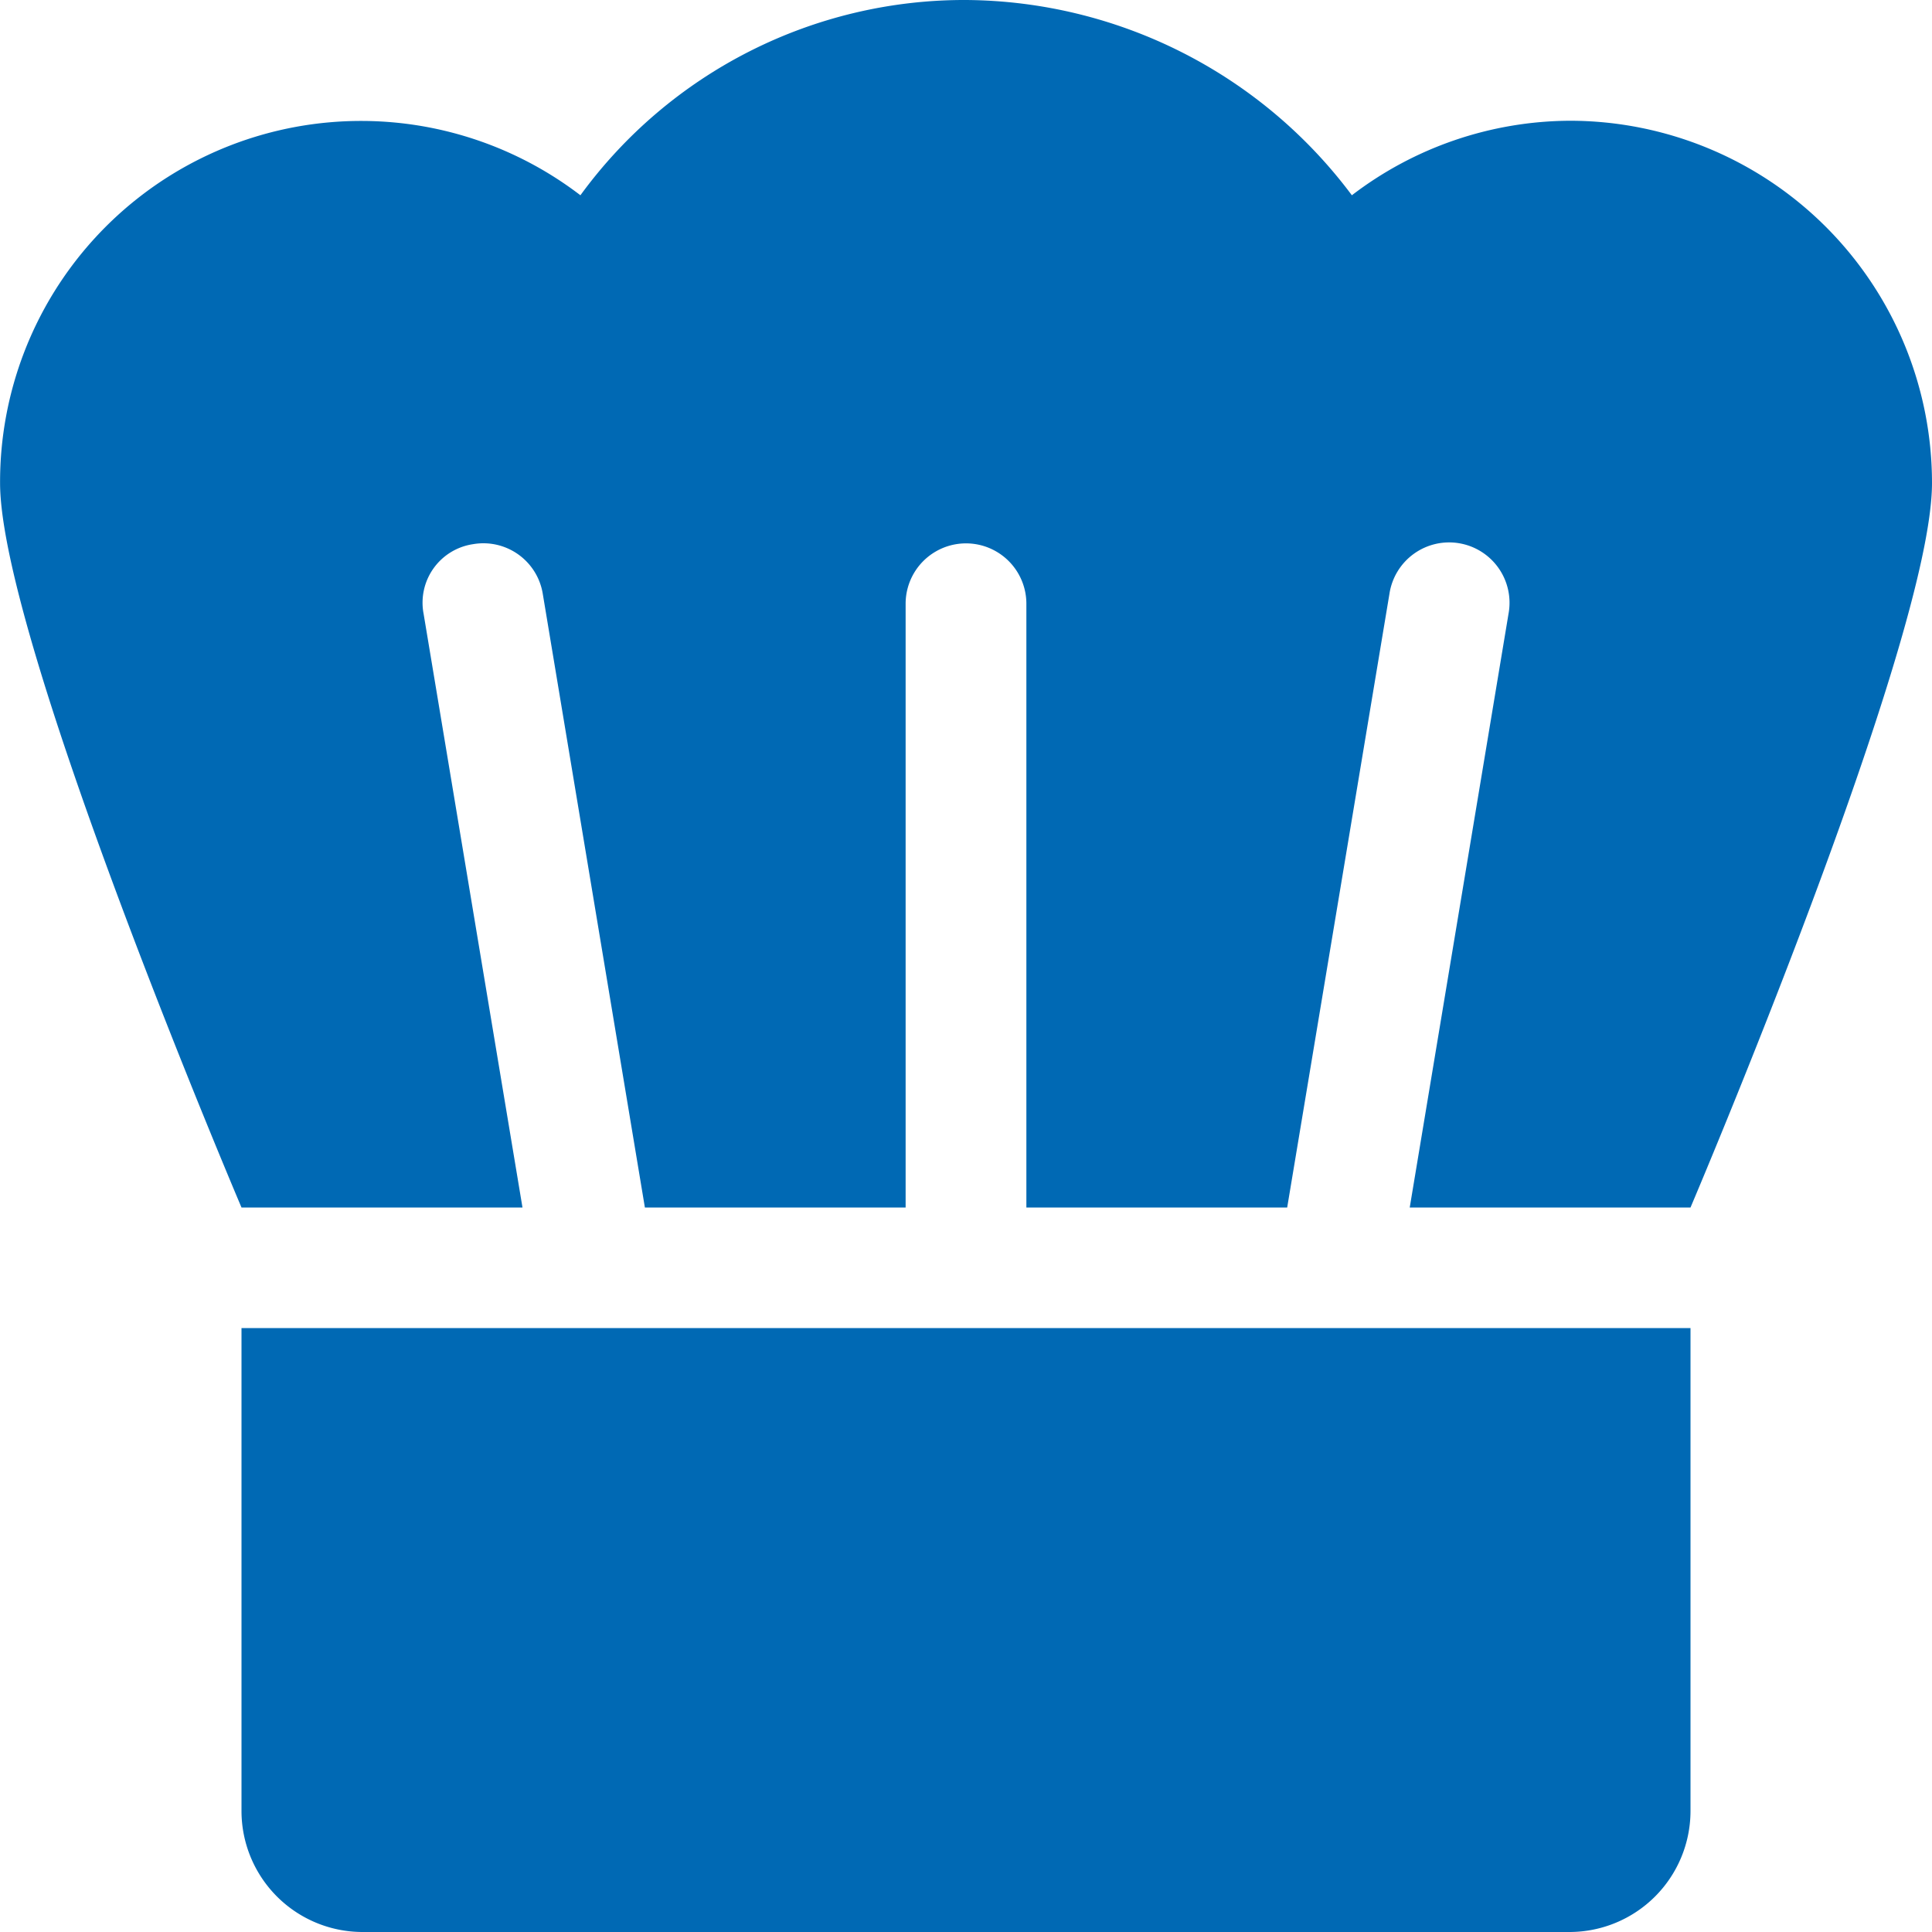
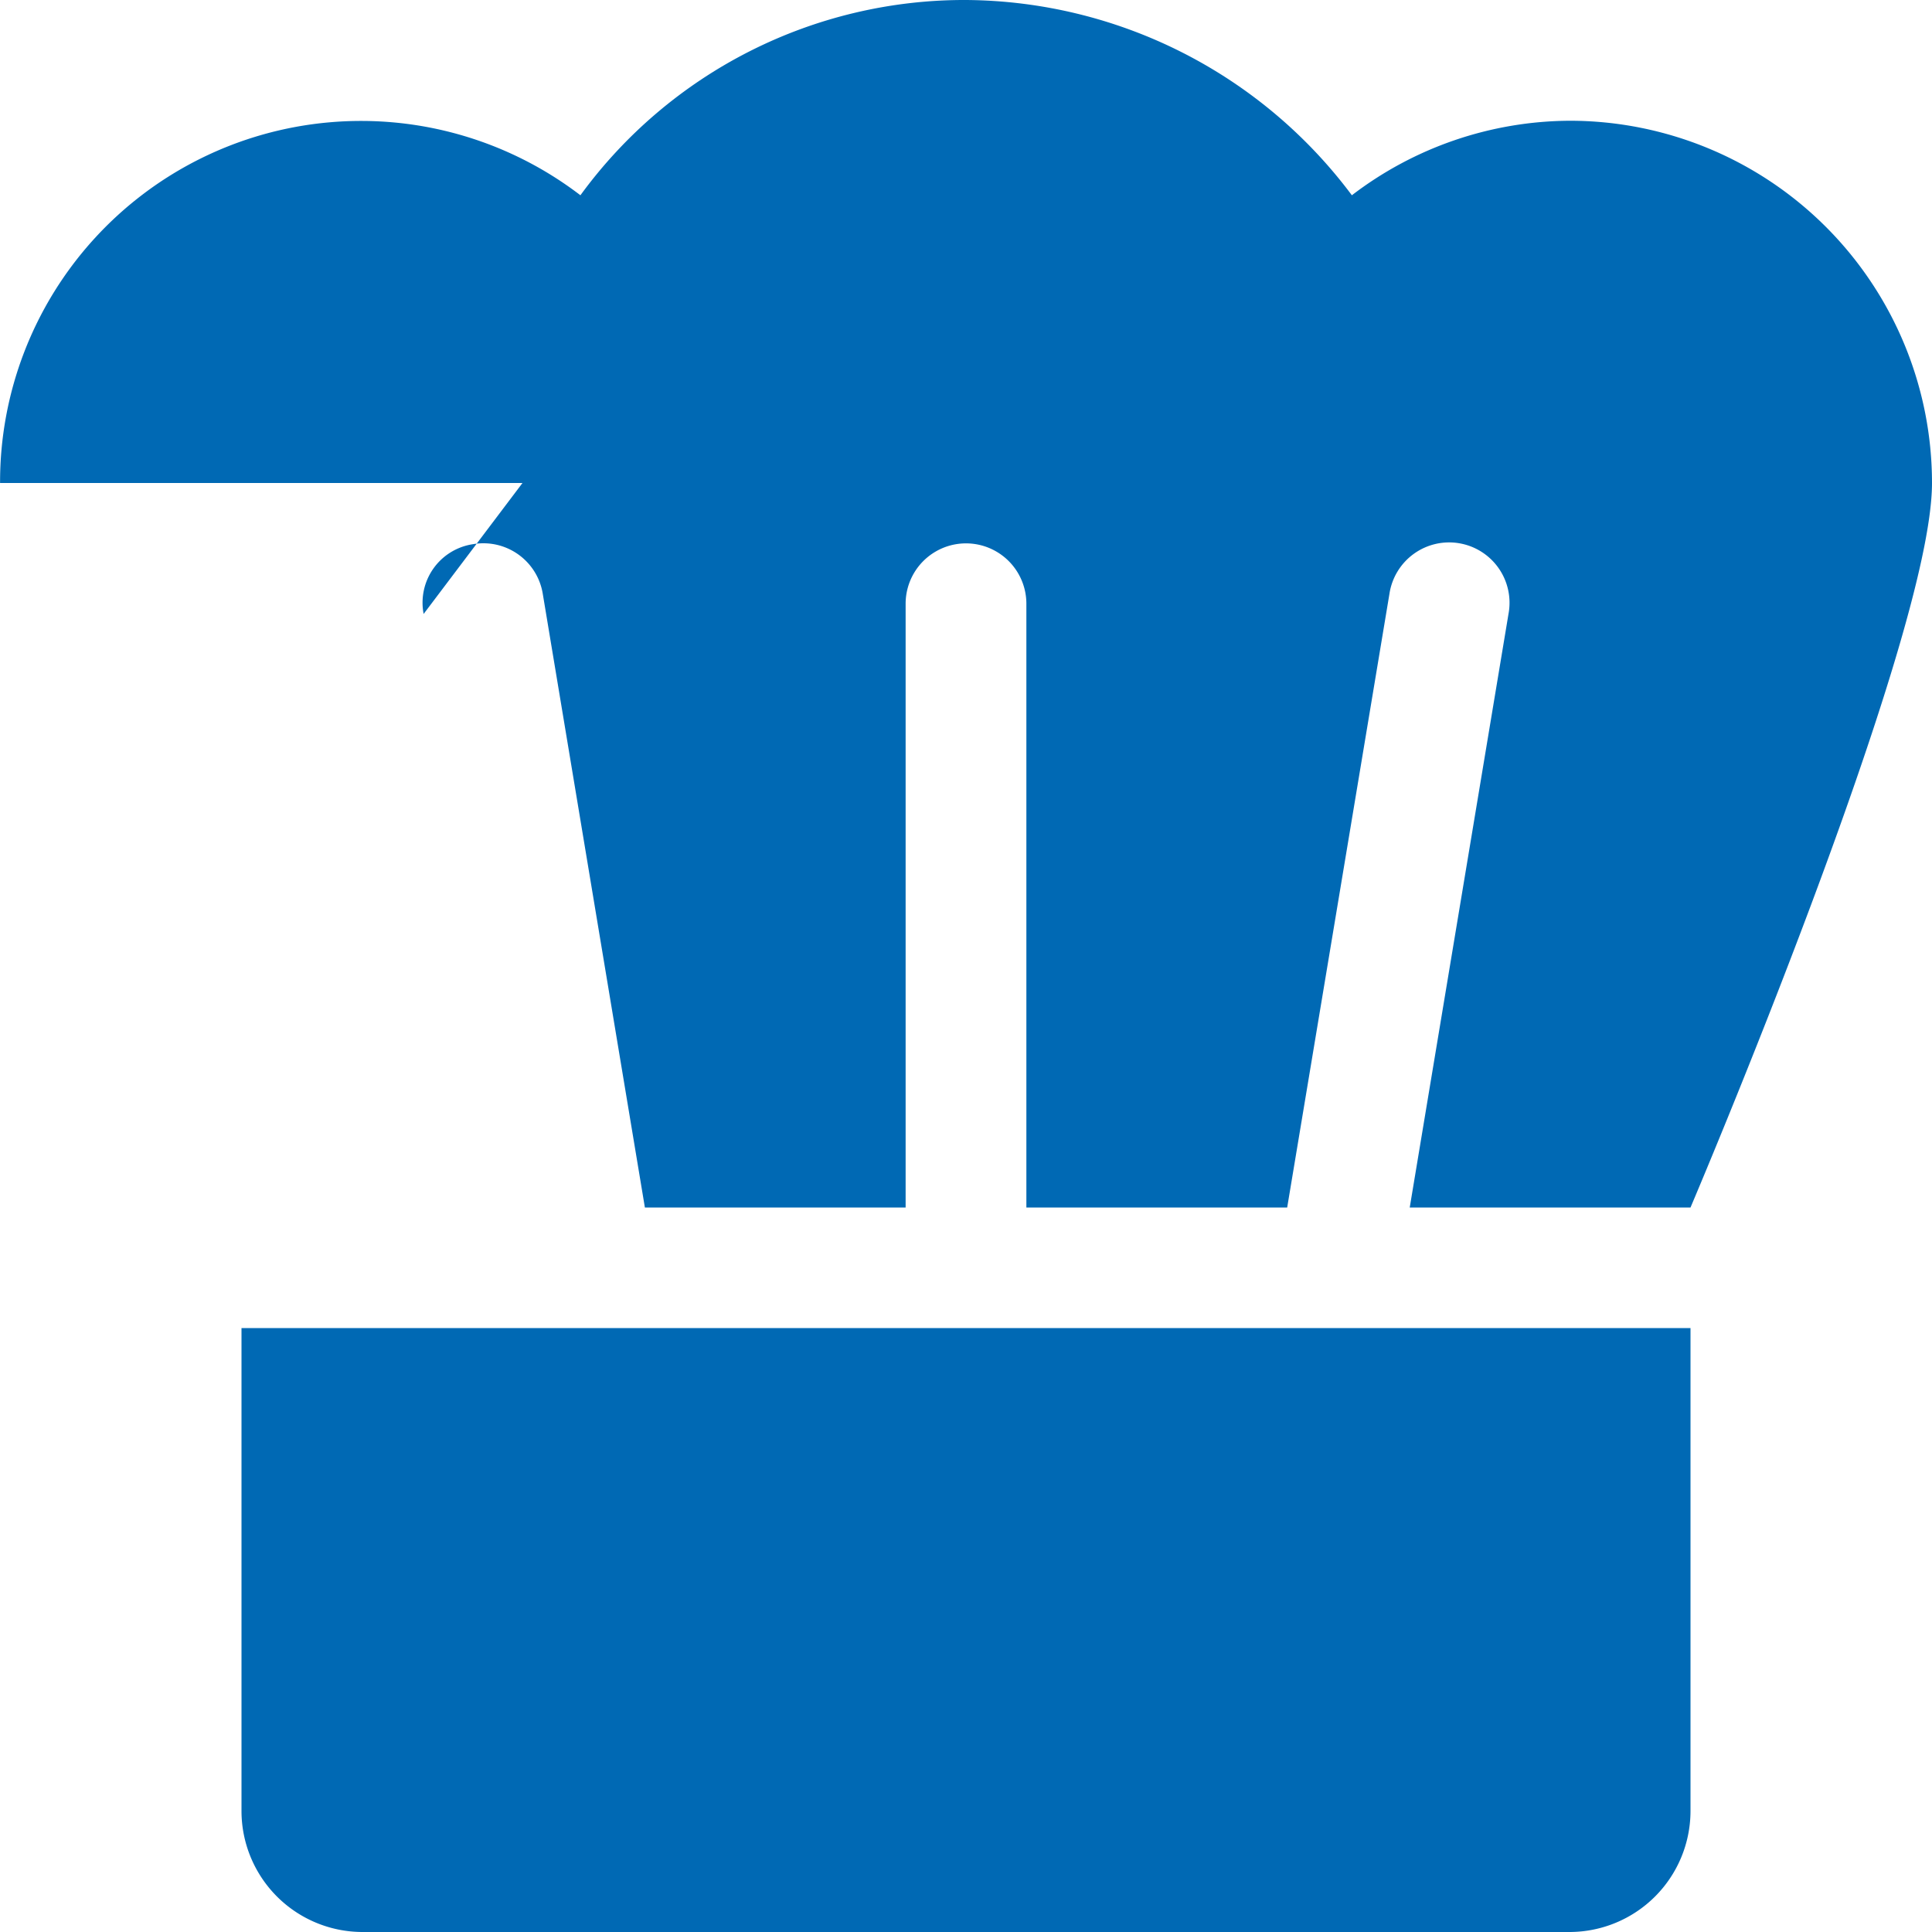
<svg xmlns="http://www.w3.org/2000/svg" width="26.912" height="26.912" viewBox="0 0 26.912 26.912">
-   <path id="hat-chef" d="M21.865,1.682A5.03,5.03,0,0,0,18.83,2.72,6.763,6.763,0,0,0,13.455,0,6.618,6.618,0,0,0,8.084,2.72,5.028,5.028,0,0,0,0,6.728C0,8.922,3.363,16.82,3.363,16.82H7.277L5.9,8.552a.824.824,0,0,1,.689-.972.838.838,0,0,1,.97.688L8.982,16.82h3.632V8.41a.841.841,0,0,1,1.682,0v8.41h3.633l1.425-8.552a.841.841,0,1,1,1.658.282l-1.376,8.27h3.911s3.364-7.9,3.364-10.092A5.047,5.047,0,0,0,21.865,1.682ZM3.363,25.23a1.687,1.687,0,0,0,1.682,1.682h16.82a1.687,1.687,0,0,0,1.682-1.682V18.5H3.363Z" transform="translate(0.001)" fill="#0069b4" />
+   <path id="hat-chef" d="M21.865,1.682A5.03,5.03,0,0,0,18.83,2.72,6.763,6.763,0,0,0,13.455,0,6.618,6.618,0,0,0,8.084,2.72,5.028,5.028,0,0,0,0,6.728H7.277L5.9,8.552a.824.824,0,0,1,.689-.972.838.838,0,0,1,.97.688L8.982,16.82h3.632V8.41a.841.841,0,0,1,1.682,0v8.41h3.633l1.425-8.552a.841.841,0,1,1,1.658.282l-1.376,8.27h3.911s3.364-7.9,3.364-10.092A5.047,5.047,0,0,0,21.865,1.682ZM3.363,25.23a1.687,1.687,0,0,0,1.682,1.682h16.82a1.687,1.687,0,0,0,1.682-1.682V18.5H3.363Z" transform="translate(0.001)" fill="#0069b4" />
</svg>